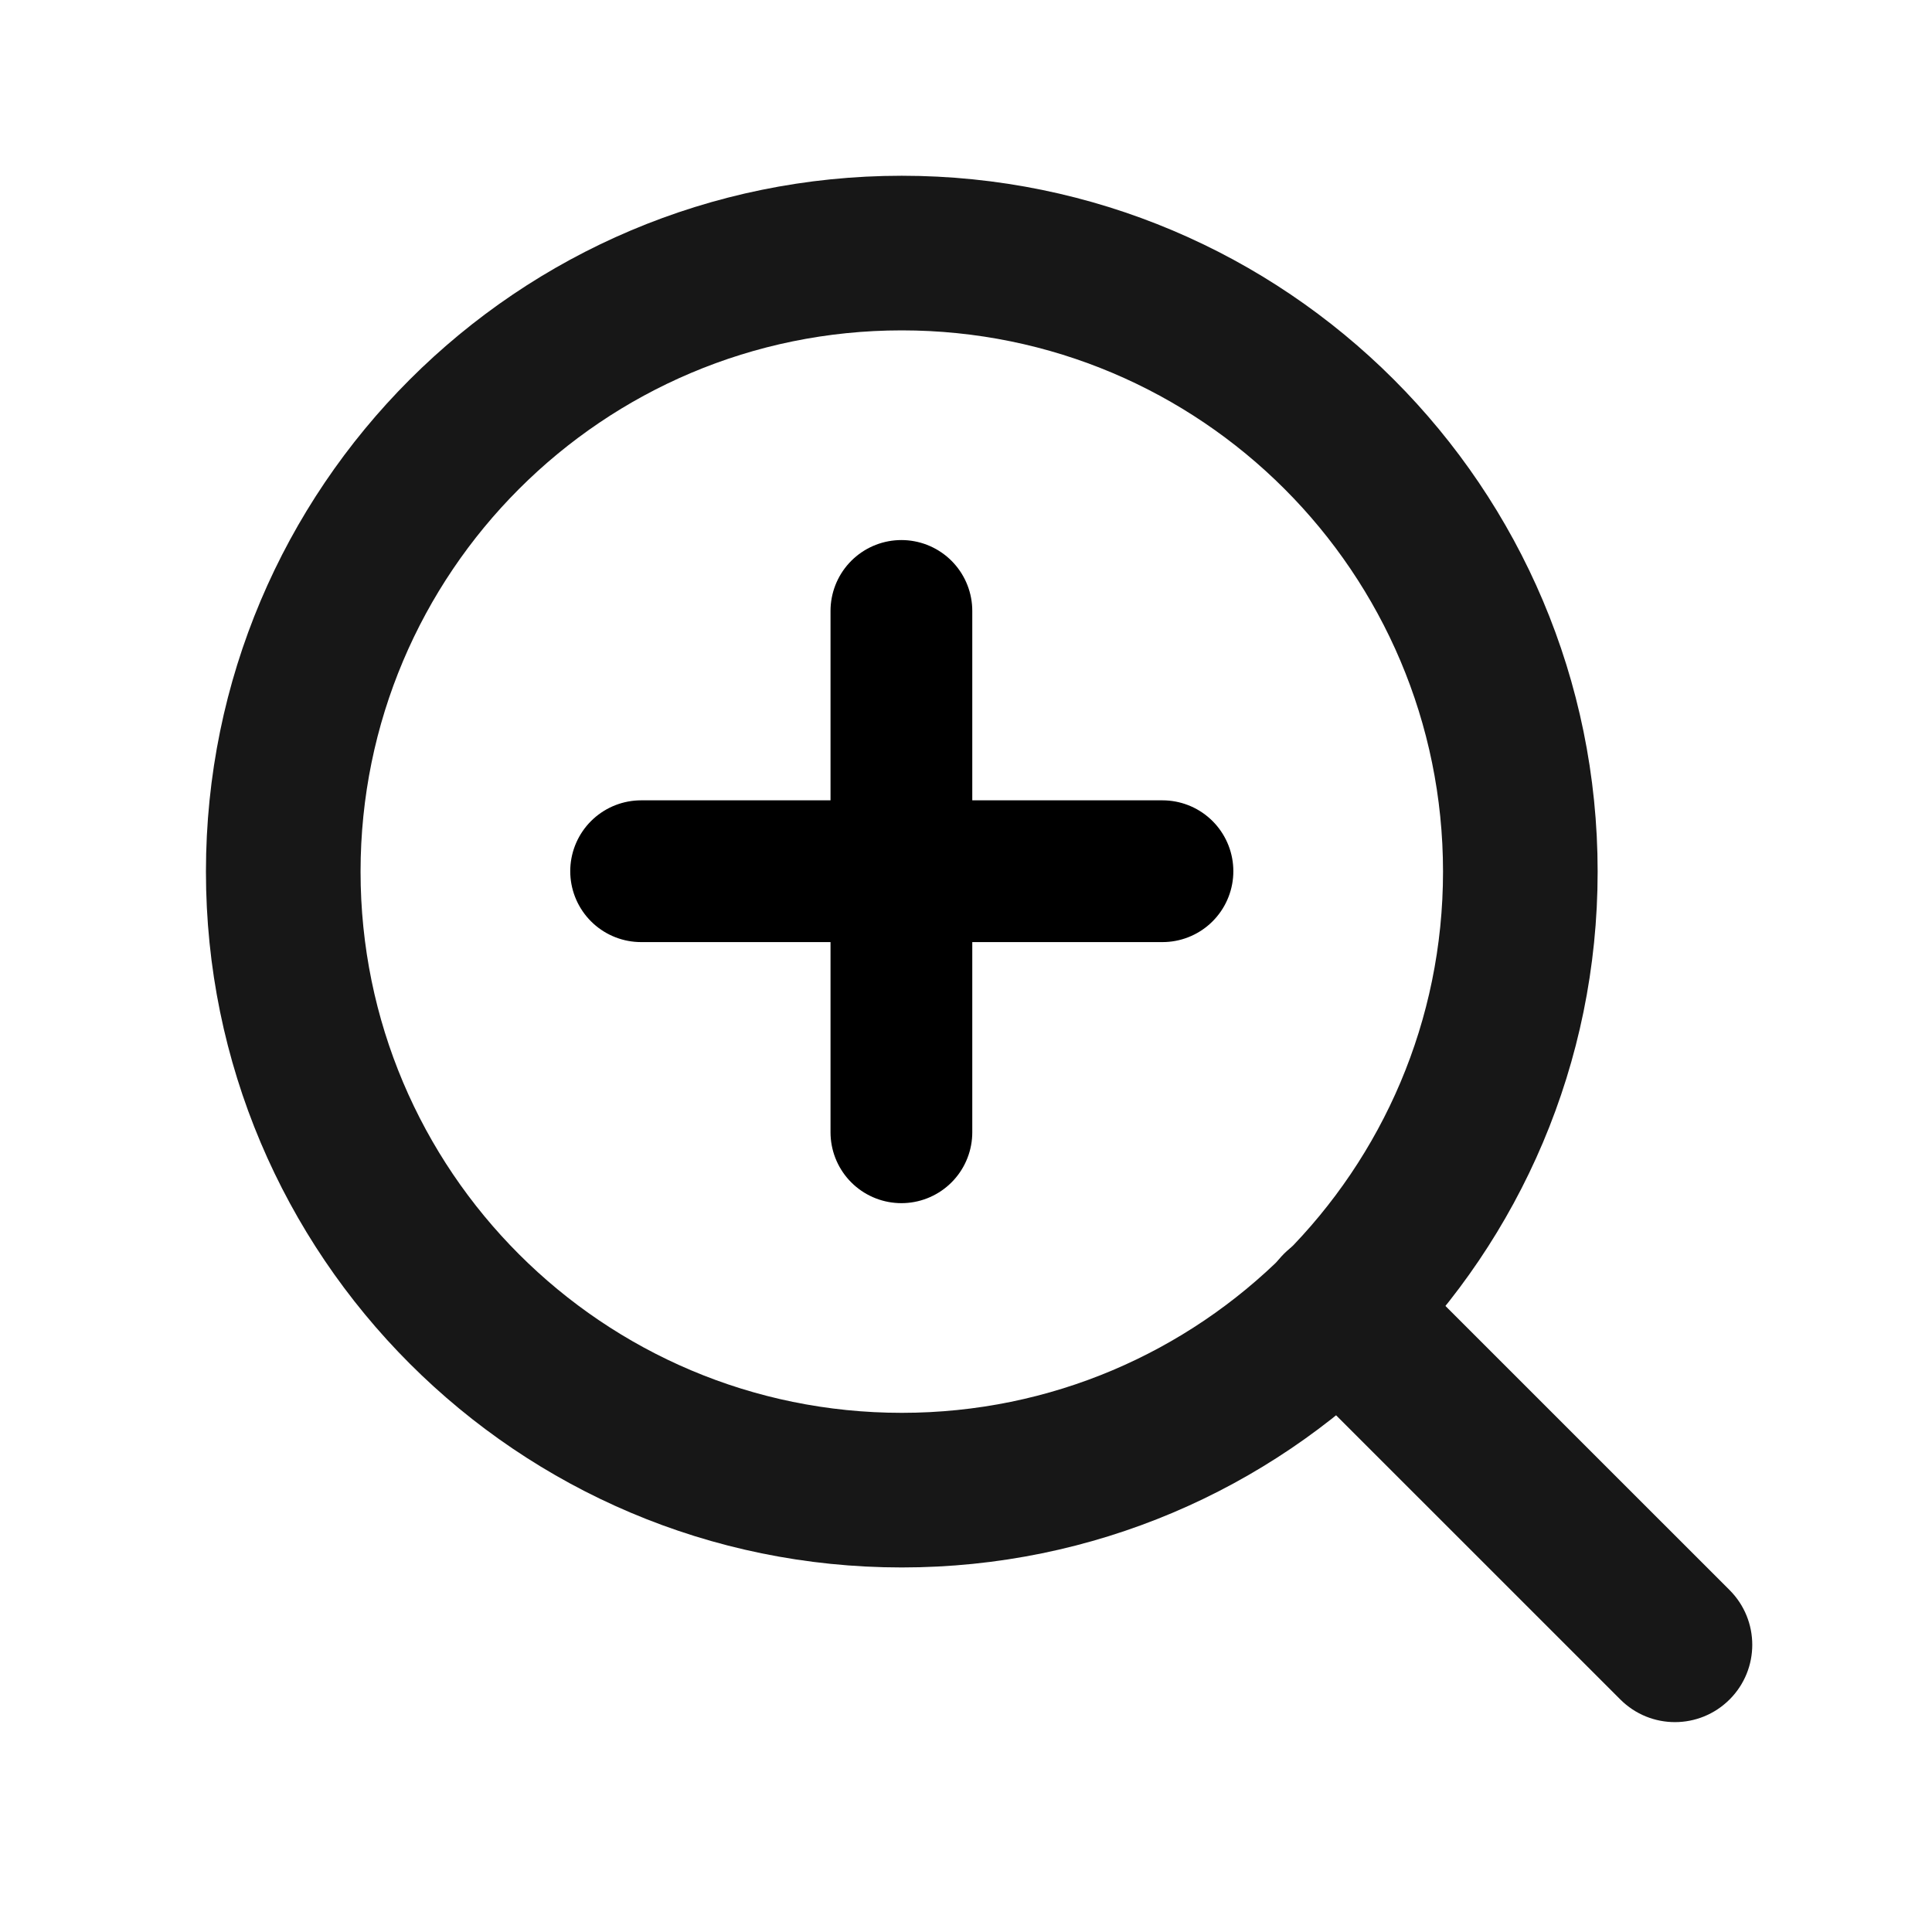
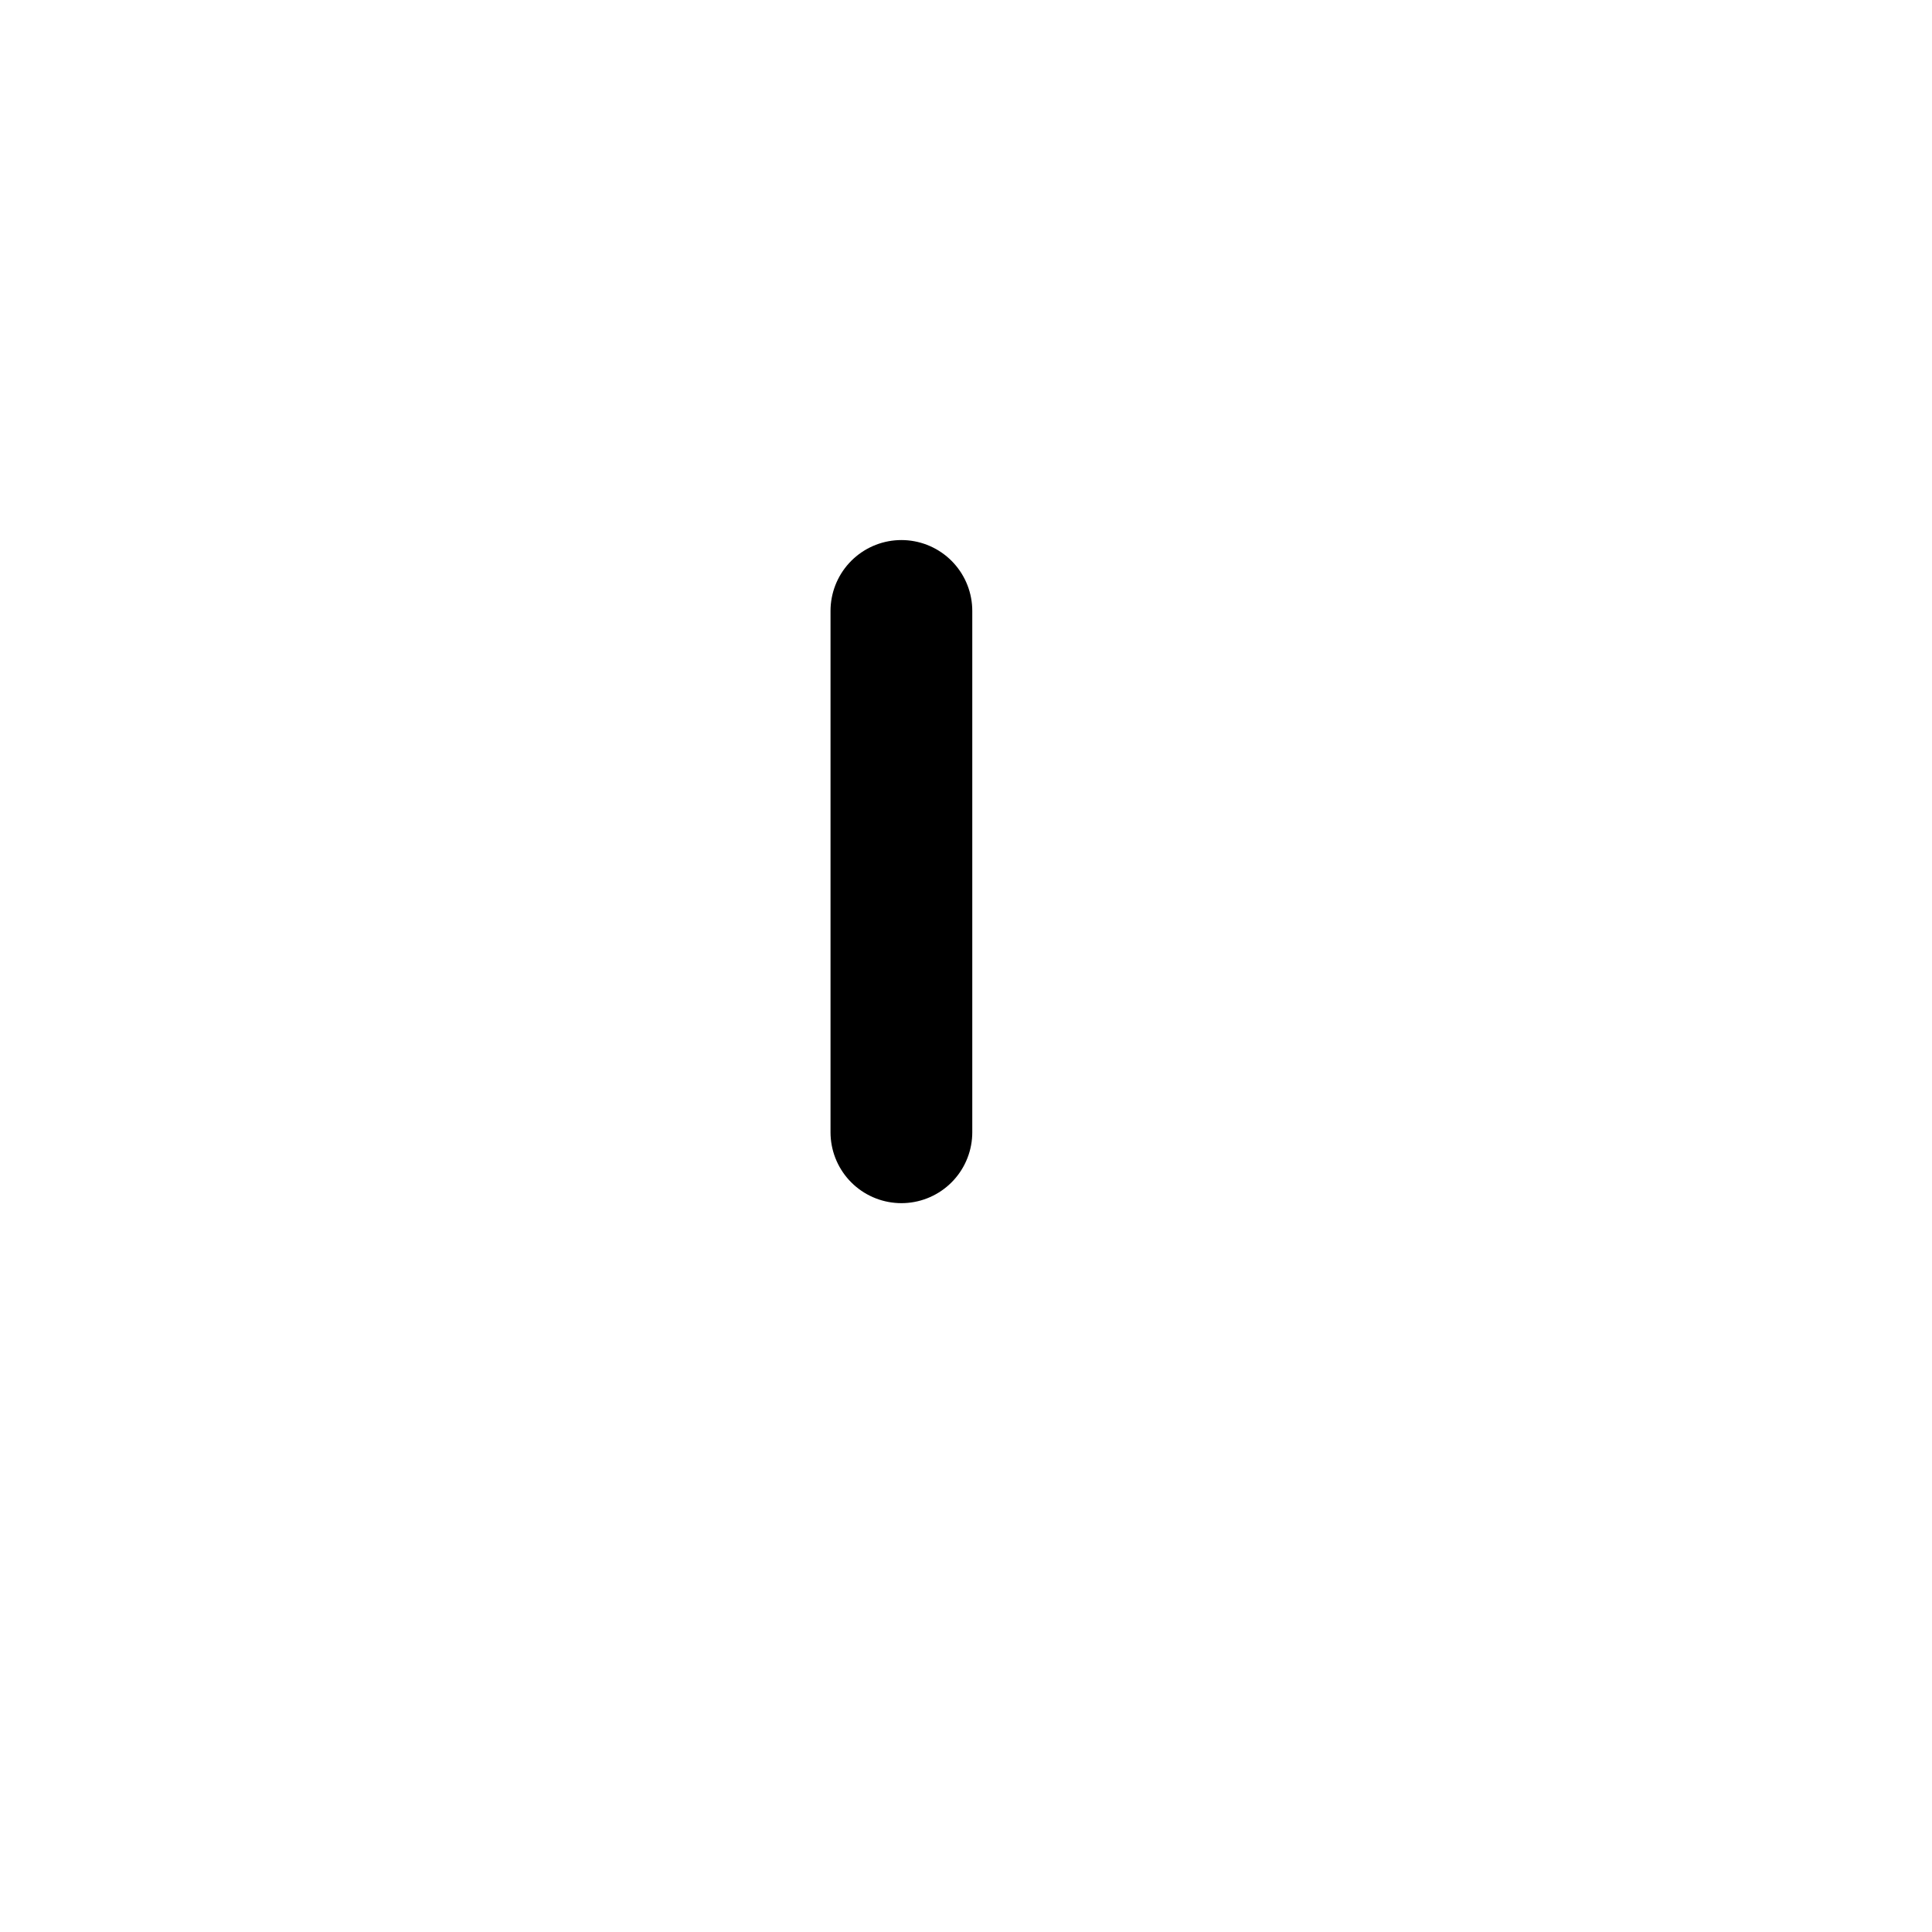
<svg xmlns="http://www.w3.org/2000/svg" width="32" height="32" viewBox="0 0 32 32" fill="none">
-   <path fill-rule="evenodd" clip-rule="evenodd" d="M14.936 5.472C9.985 5.472 5.972 9.486 5.972 14.437C5.972 19.388 9.985 23.401 14.936 23.401C19.887 23.401 23.901 19.388 23.901 14.437C23.901 9.486 19.887 5.472 14.936 5.472ZM3.411 14.437C3.411 8.071 8.571 2.911 14.936 2.911C21.302 2.911 26.462 8.071 26.462 14.437C26.462 20.802 21.302 25.962 14.936 25.962C8.571 25.962 3.411 20.802 3.411 14.437Z" fill="#171717" />
-   <path fill-rule="evenodd" clip-rule="evenodd" d="M21.266 20.767C21.766 20.267 22.577 20.267 23.077 20.767L28.648 26.337C29.148 26.838 29.148 27.648 28.648 28.148C28.147 28.649 27.337 28.649 26.837 28.148L21.266 22.578C20.766 22.078 20.766 21.267 21.266 20.767Z" fill="#171717" />
  <path d="M14.93 10.119V18.754" stroke="black" stroke-width="2.348" stroke-linecap="round" />
-   <path d="M19.254 14.43L10.619 14.43" stroke="black" stroke-width="2.348" stroke-linecap="round" />
</svg>